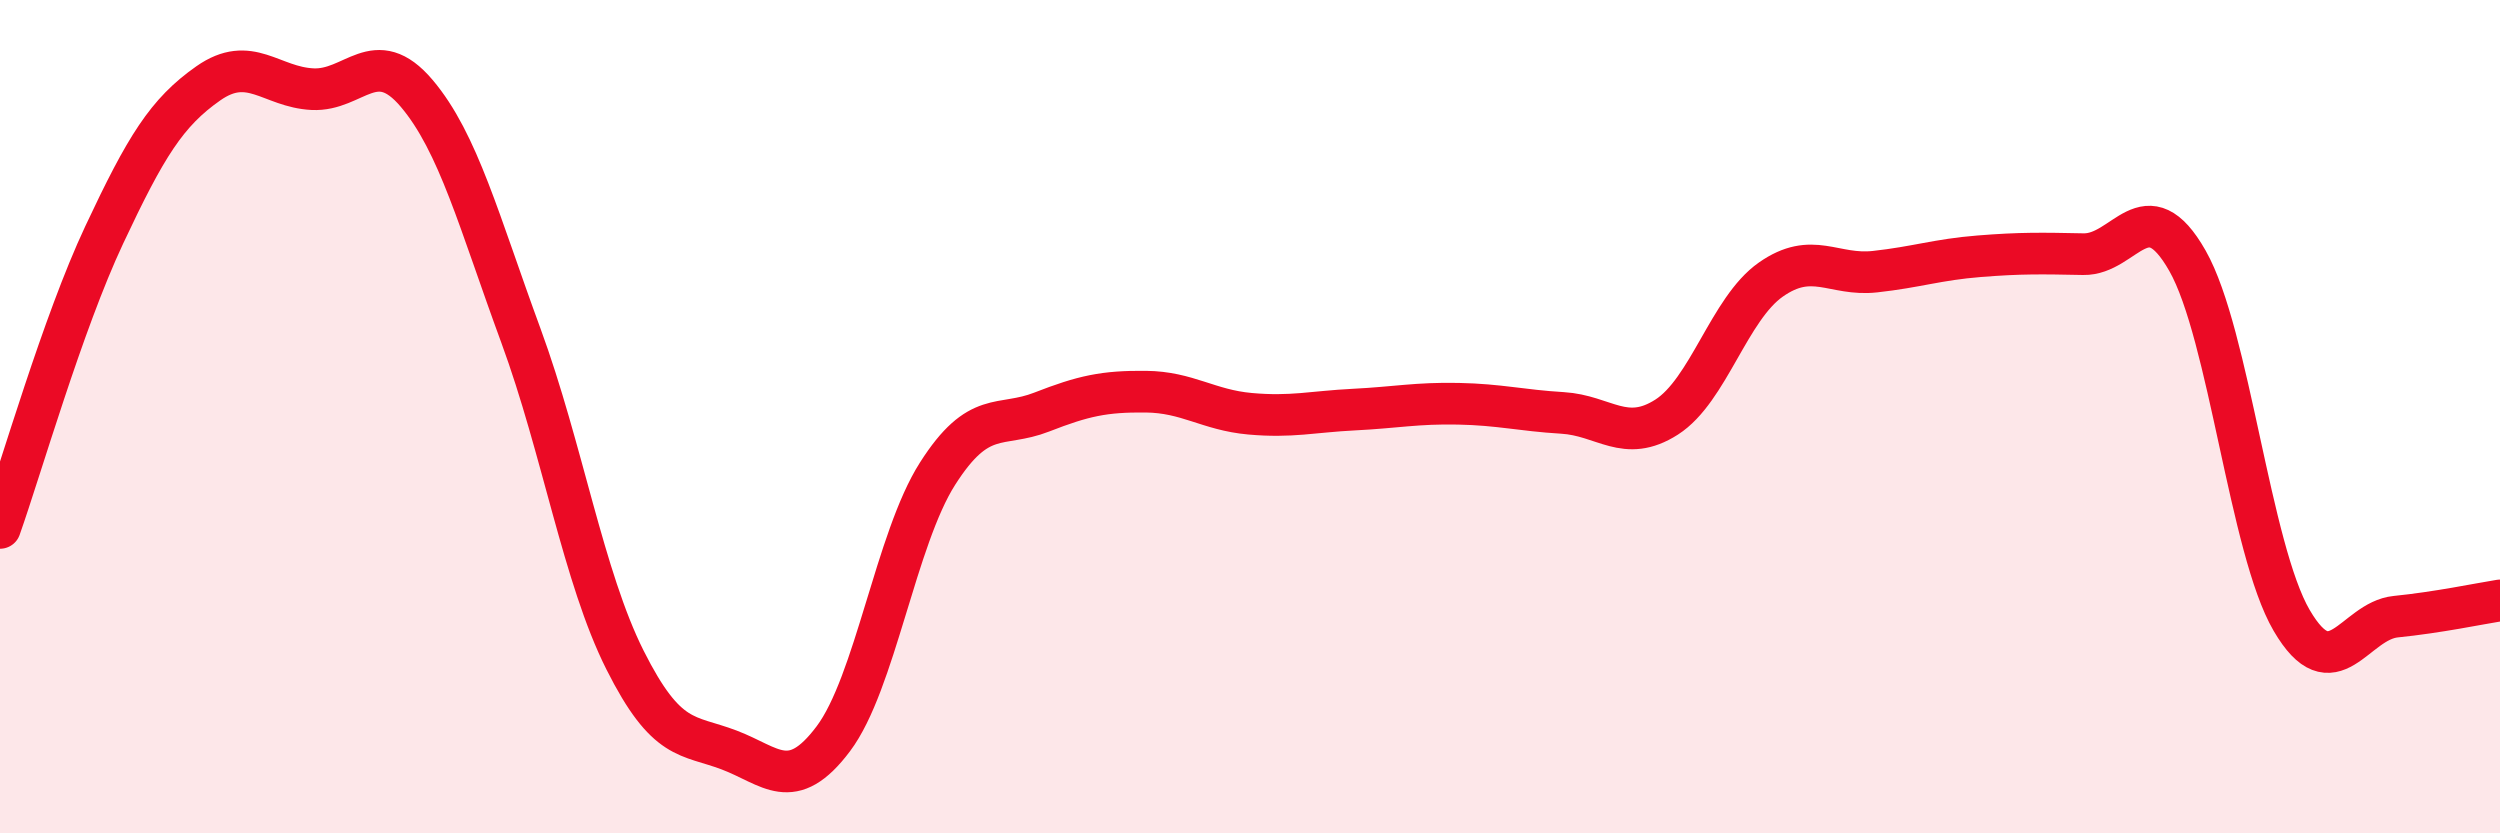
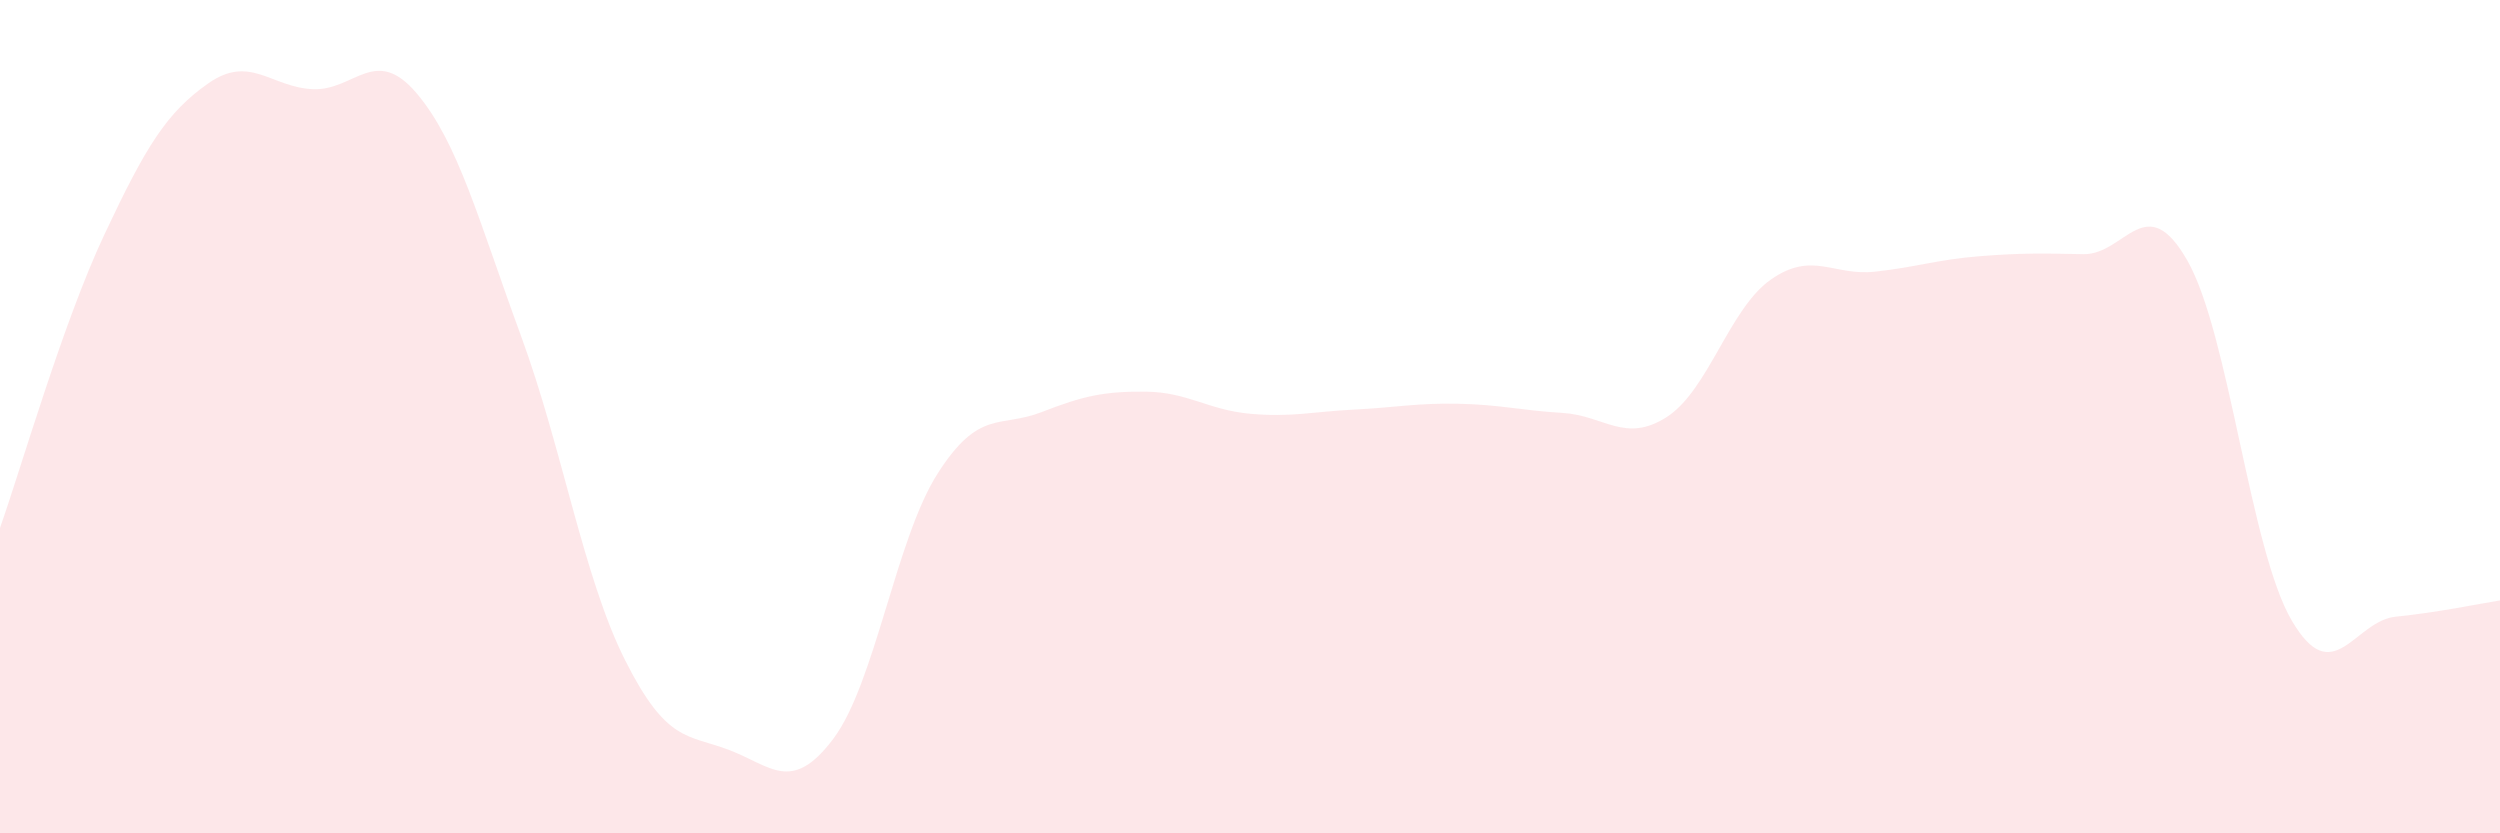
<svg xmlns="http://www.w3.org/2000/svg" width="60" height="20" viewBox="0 0 60 20">
  <path d="M 0,12.67 C 0.5,11.26 1.5,7.77 2.5,5.64 C 3.5,3.51 4,2.7 5,2 C 6,1.3 6.5,2.09 7.5,2.14 C 8.5,2.19 9,1.06 10,2.24 C 11,3.42 11.5,5.33 12.5,8.05 C 13.5,10.77 14,13.85 15,15.84 C 16,17.83 16.5,17.62 17.5,18 C 18.5,18.38 19,19.06 20,17.73 C 21,16.4 21.5,12.94 22.5,11.37 C 23.5,9.8 24,10.28 25,9.89 C 26,9.5 26.5,9.39 27.5,9.4 C 28.5,9.41 29,9.84 30,9.93 C 31,10.02 31.5,9.88 32.5,9.83 C 33.5,9.78 34,9.67 35,9.69 C 36,9.71 36.5,9.85 37.5,9.91 C 38.5,9.97 39,10.65 40,10.01 C 41,9.37 41.5,7.41 42.5,6.71 C 43.5,6.01 44,6.63 45,6.52 C 46,6.41 46.5,6.23 47.5,6.15 C 48.5,6.07 49,6.08 50,6.1 C 51,6.12 51.5,4.5 52.5,6.26 C 53.5,8.02 54,13.18 55,14.89 C 56,16.6 56.5,14.9 57.5,14.8 C 58.5,14.7 59.5,14.49 60,14.41L60 20L0 20Z" fill="#EB0A25" opacity="0.1" stroke-linecap="round" stroke-linejoin="round" />
-   <path d="M 0,12.67 C 0.5,11.26 1.5,7.77 2.5,5.64 C 3.5,3.51 4,2.7 5,2 C 6,1.3 6.5,2.09 7.5,2.14 C 8.5,2.19 9,1.06 10,2.24 C 11,3.42 11.5,5.33 12.5,8.05 C 13.5,10.77 14,13.85 15,15.84 C 16,17.83 16.5,17.62 17.5,18 C 18.5,18.38 19,19.06 20,17.73 C 21,16.4 21.5,12.94 22.5,11.37 C 23.5,9.8 24,10.28 25,9.89 C 26,9.5 26.5,9.39 27.5,9.4 C 28.5,9.41 29,9.84 30,9.93 C 31,10.02 31.5,9.88 32.5,9.83 C 33.5,9.78 34,9.67 35,9.69 C 36,9.71 36.5,9.85 37.5,9.91 C 38.5,9.97 39,10.65 40,10.01 C 41,9.37 41.5,7.41 42.5,6.71 C 43.5,6.01 44,6.63 45,6.52 C 46,6.41 46.5,6.23 47.5,6.15 C 48.5,6.07 49,6.08 50,6.1 C 51,6.12 51.5,4.5 52.5,6.26 C 53.5,8.02 54,13.18 55,14.89 C 56,16.6 56.5,14.9 57.5,14.8 C 58.5,14.7 59.5,14.49 60,14.41" stroke="#EB0A25" stroke-width="1" fill="none" stroke-linecap="round" stroke-linejoin="round" />
</svg>